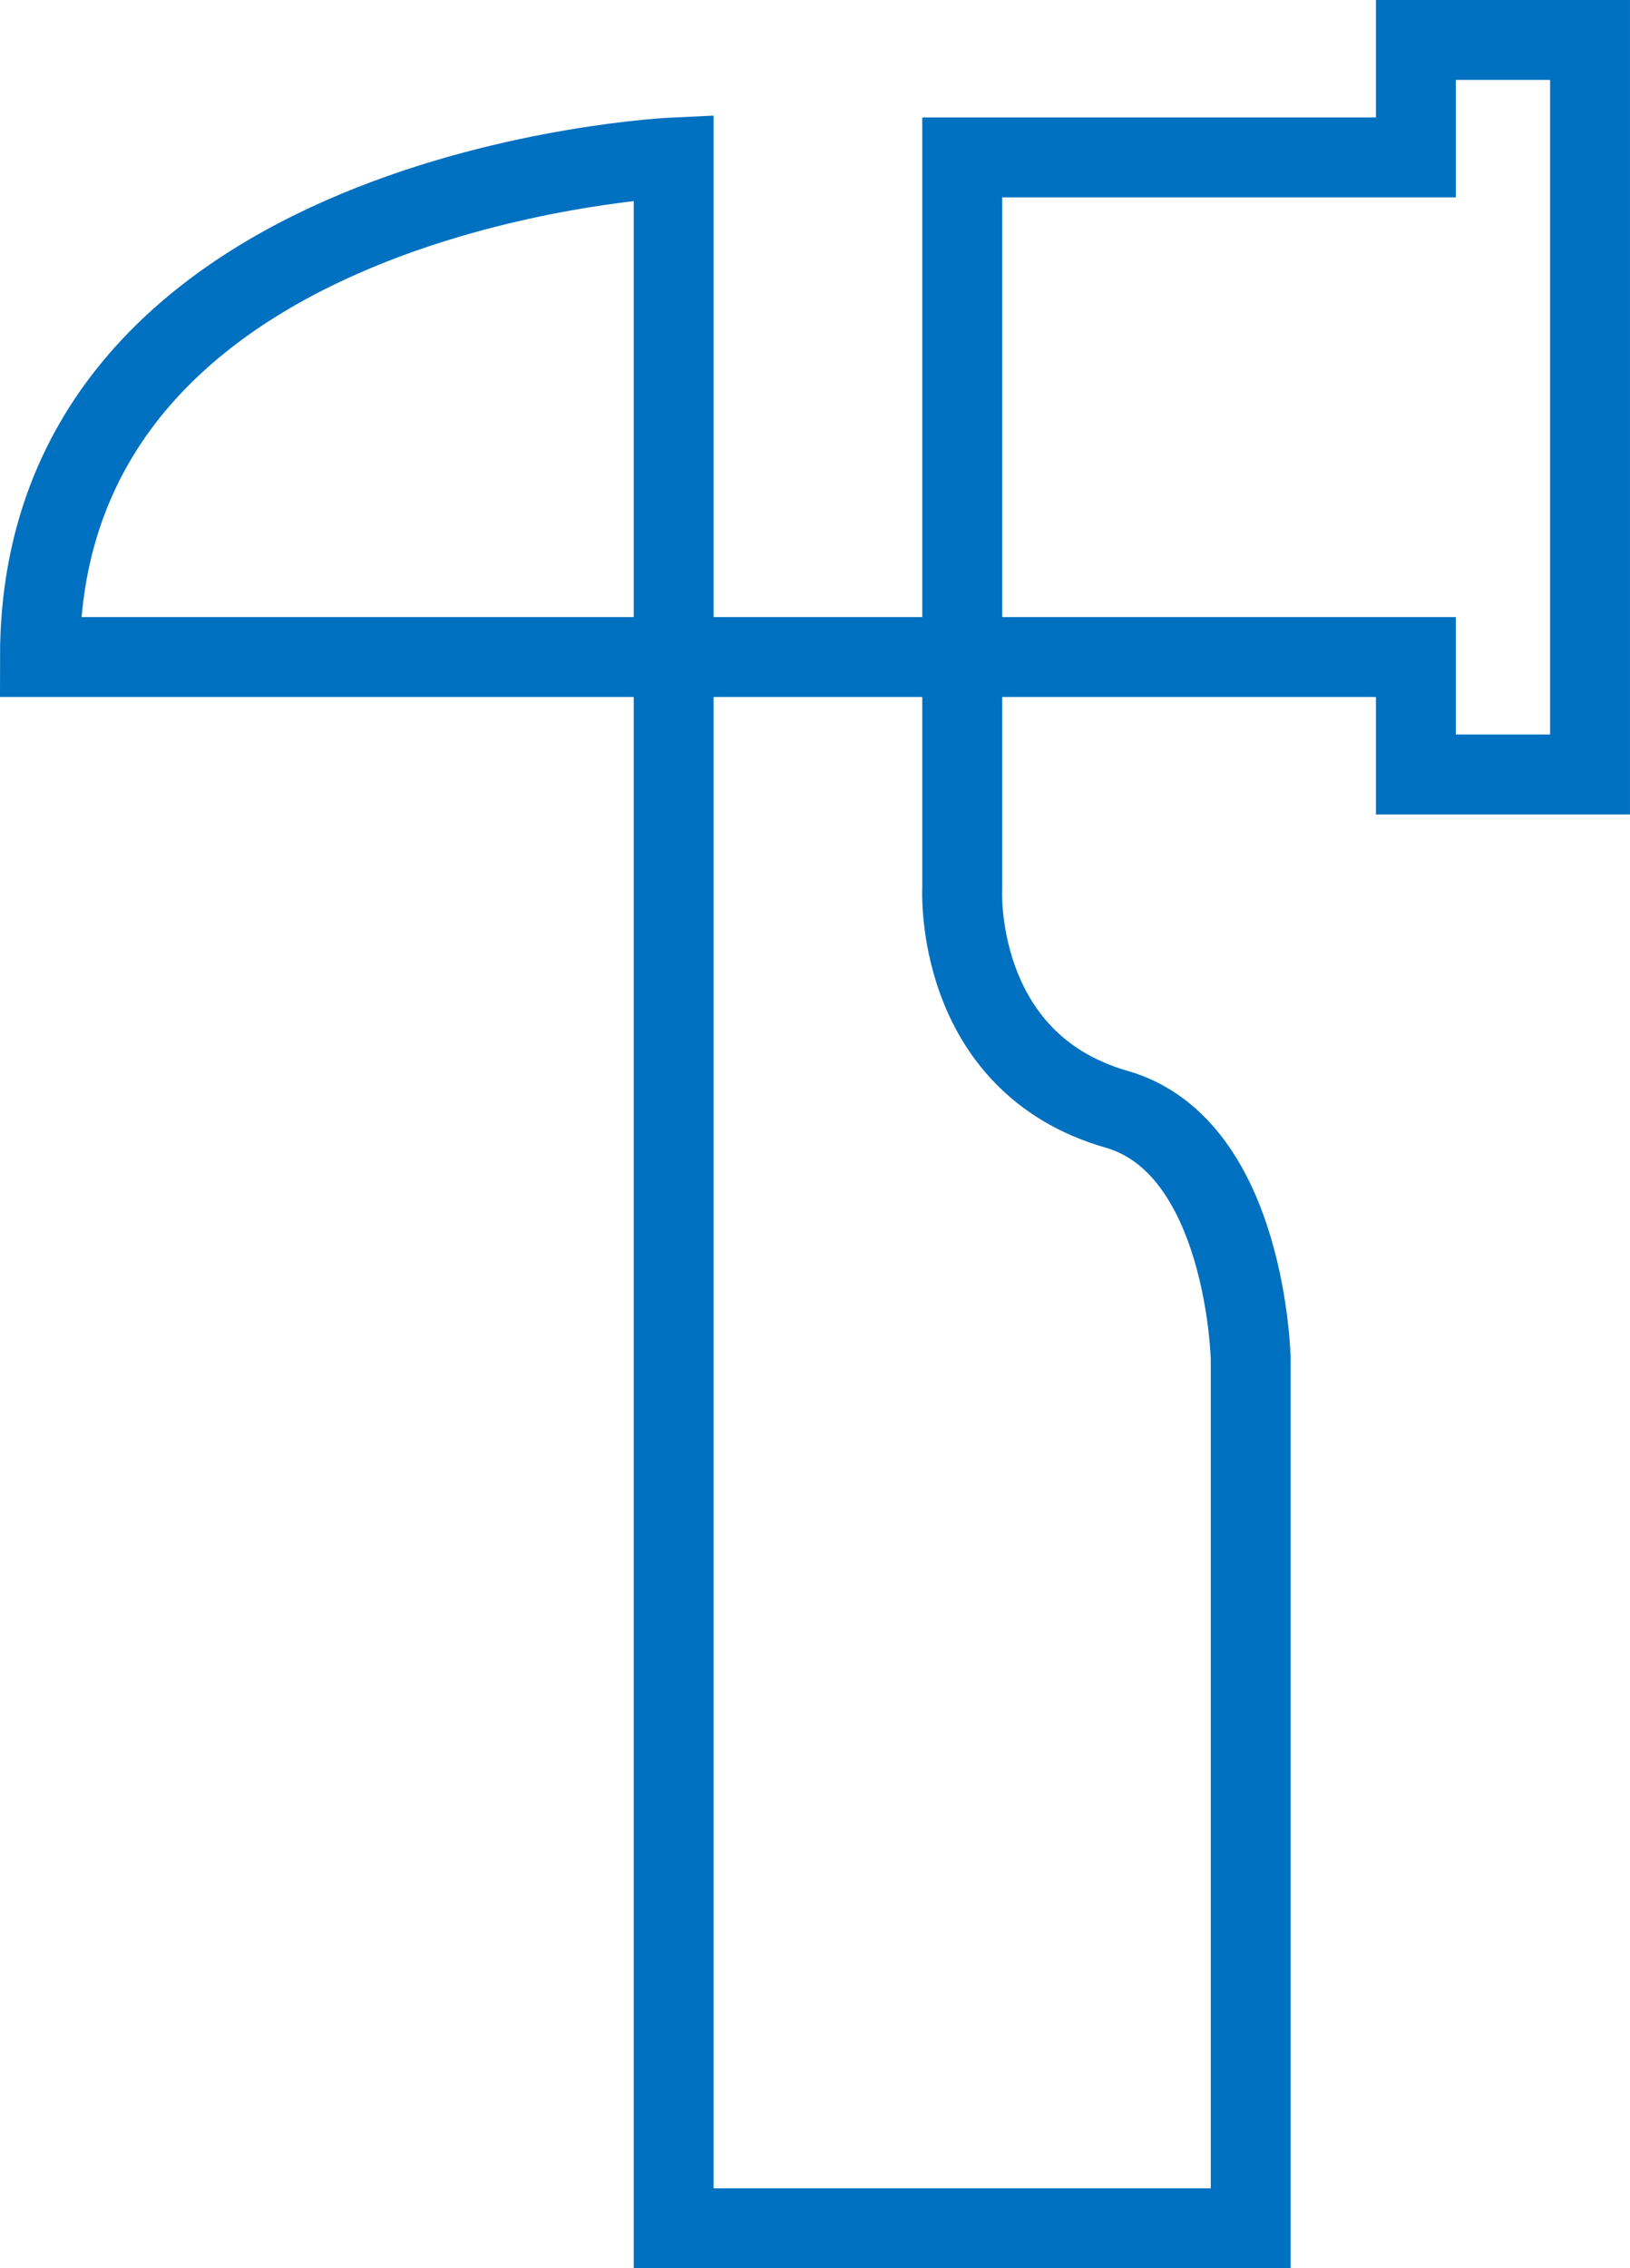
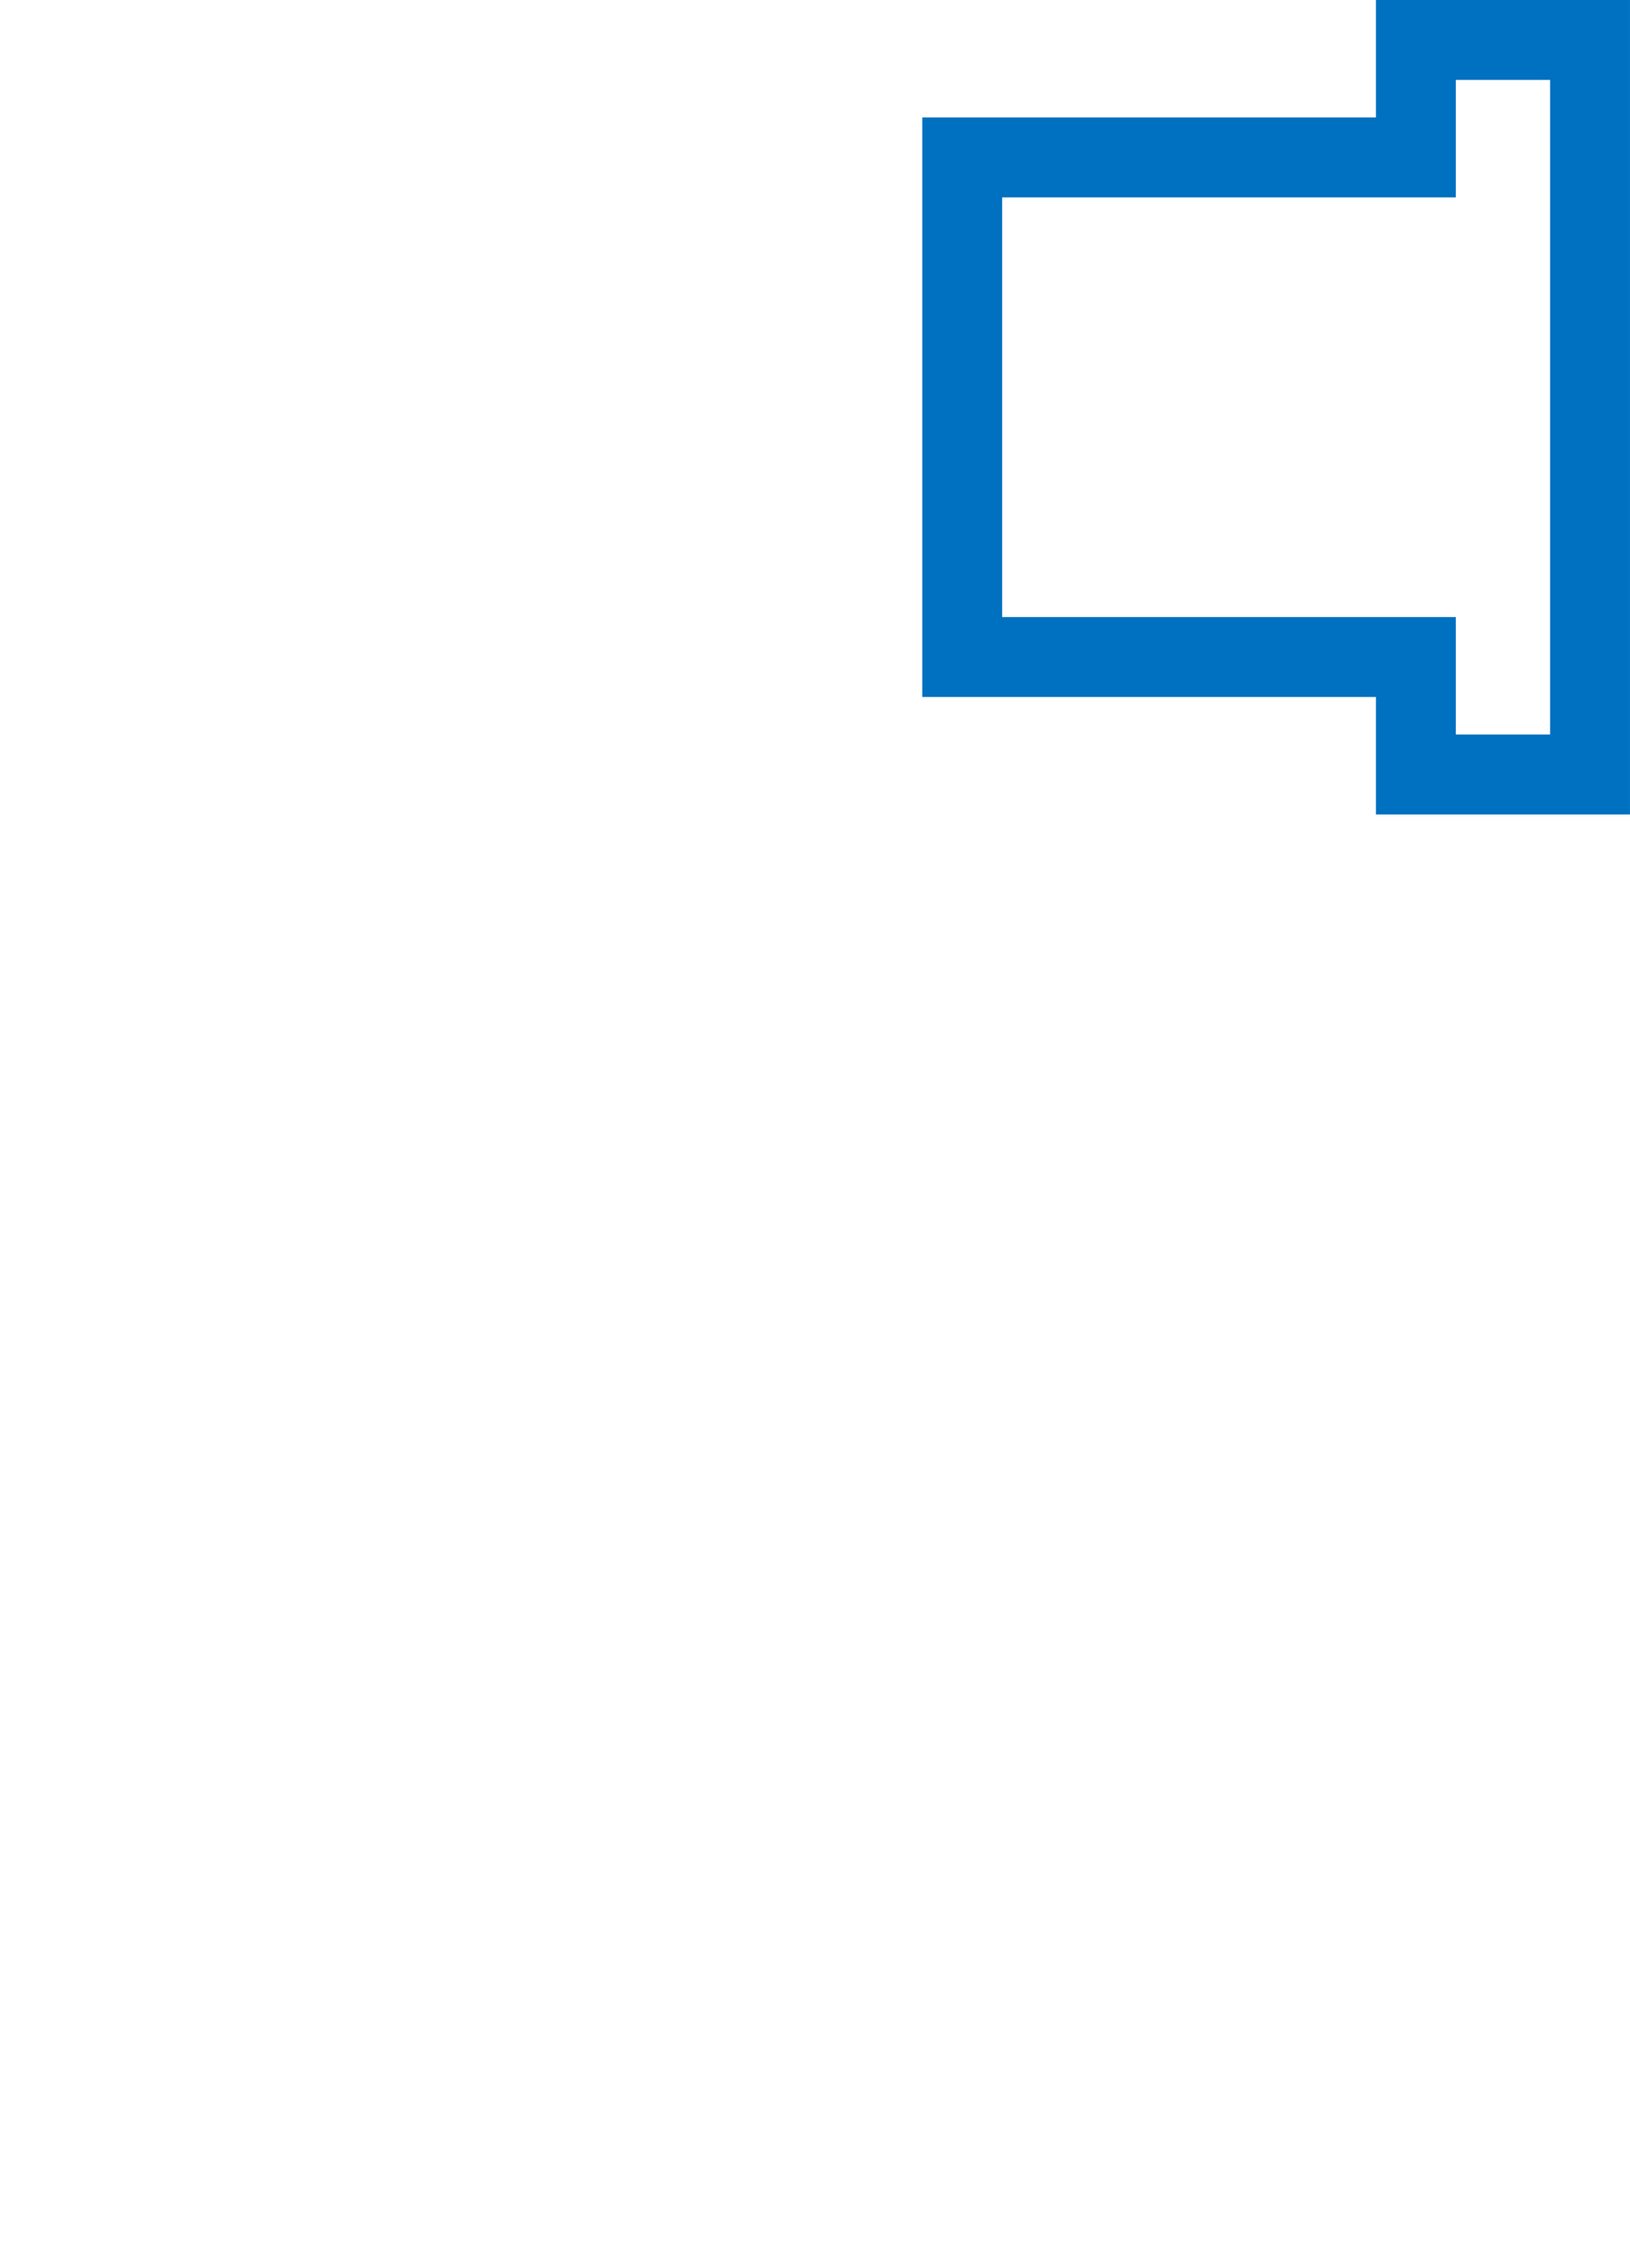
<svg xmlns="http://www.w3.org/2000/svg" viewBox="0 0 71.427 99.378">
  <defs>
    <style>.cls-1{fill:none;stroke:#0070c0;stroke-miterlimit:10;stroke-width:3.5px;}</style>
  </defs>
  <title>hammer</title>
  <g id="Layer_2" data-name="Layer 2">
    <g id="Layer_1-2" data-name="Layer 1">
-       <path class="cls-1" d="M29.52,38.905V97.628h25.287V59.557s-.186-9.322-5.872-10.954c-7.184-2.062-6.771-9.697-6.771-9.697V28.786H29.52Z" />
-       <path class="cls-1" d="M29.52,28.786c0-9.378,0-21.889,0-21.889S1.75,8.154,1.75,28.786Z" />
      <path class="cls-1" d="M62.044,1.75V6.897H42.164s0,12.511,0,21.889H62.044v5.147h7.632V1.75Z" />
    </g>
  </g>
</svg>